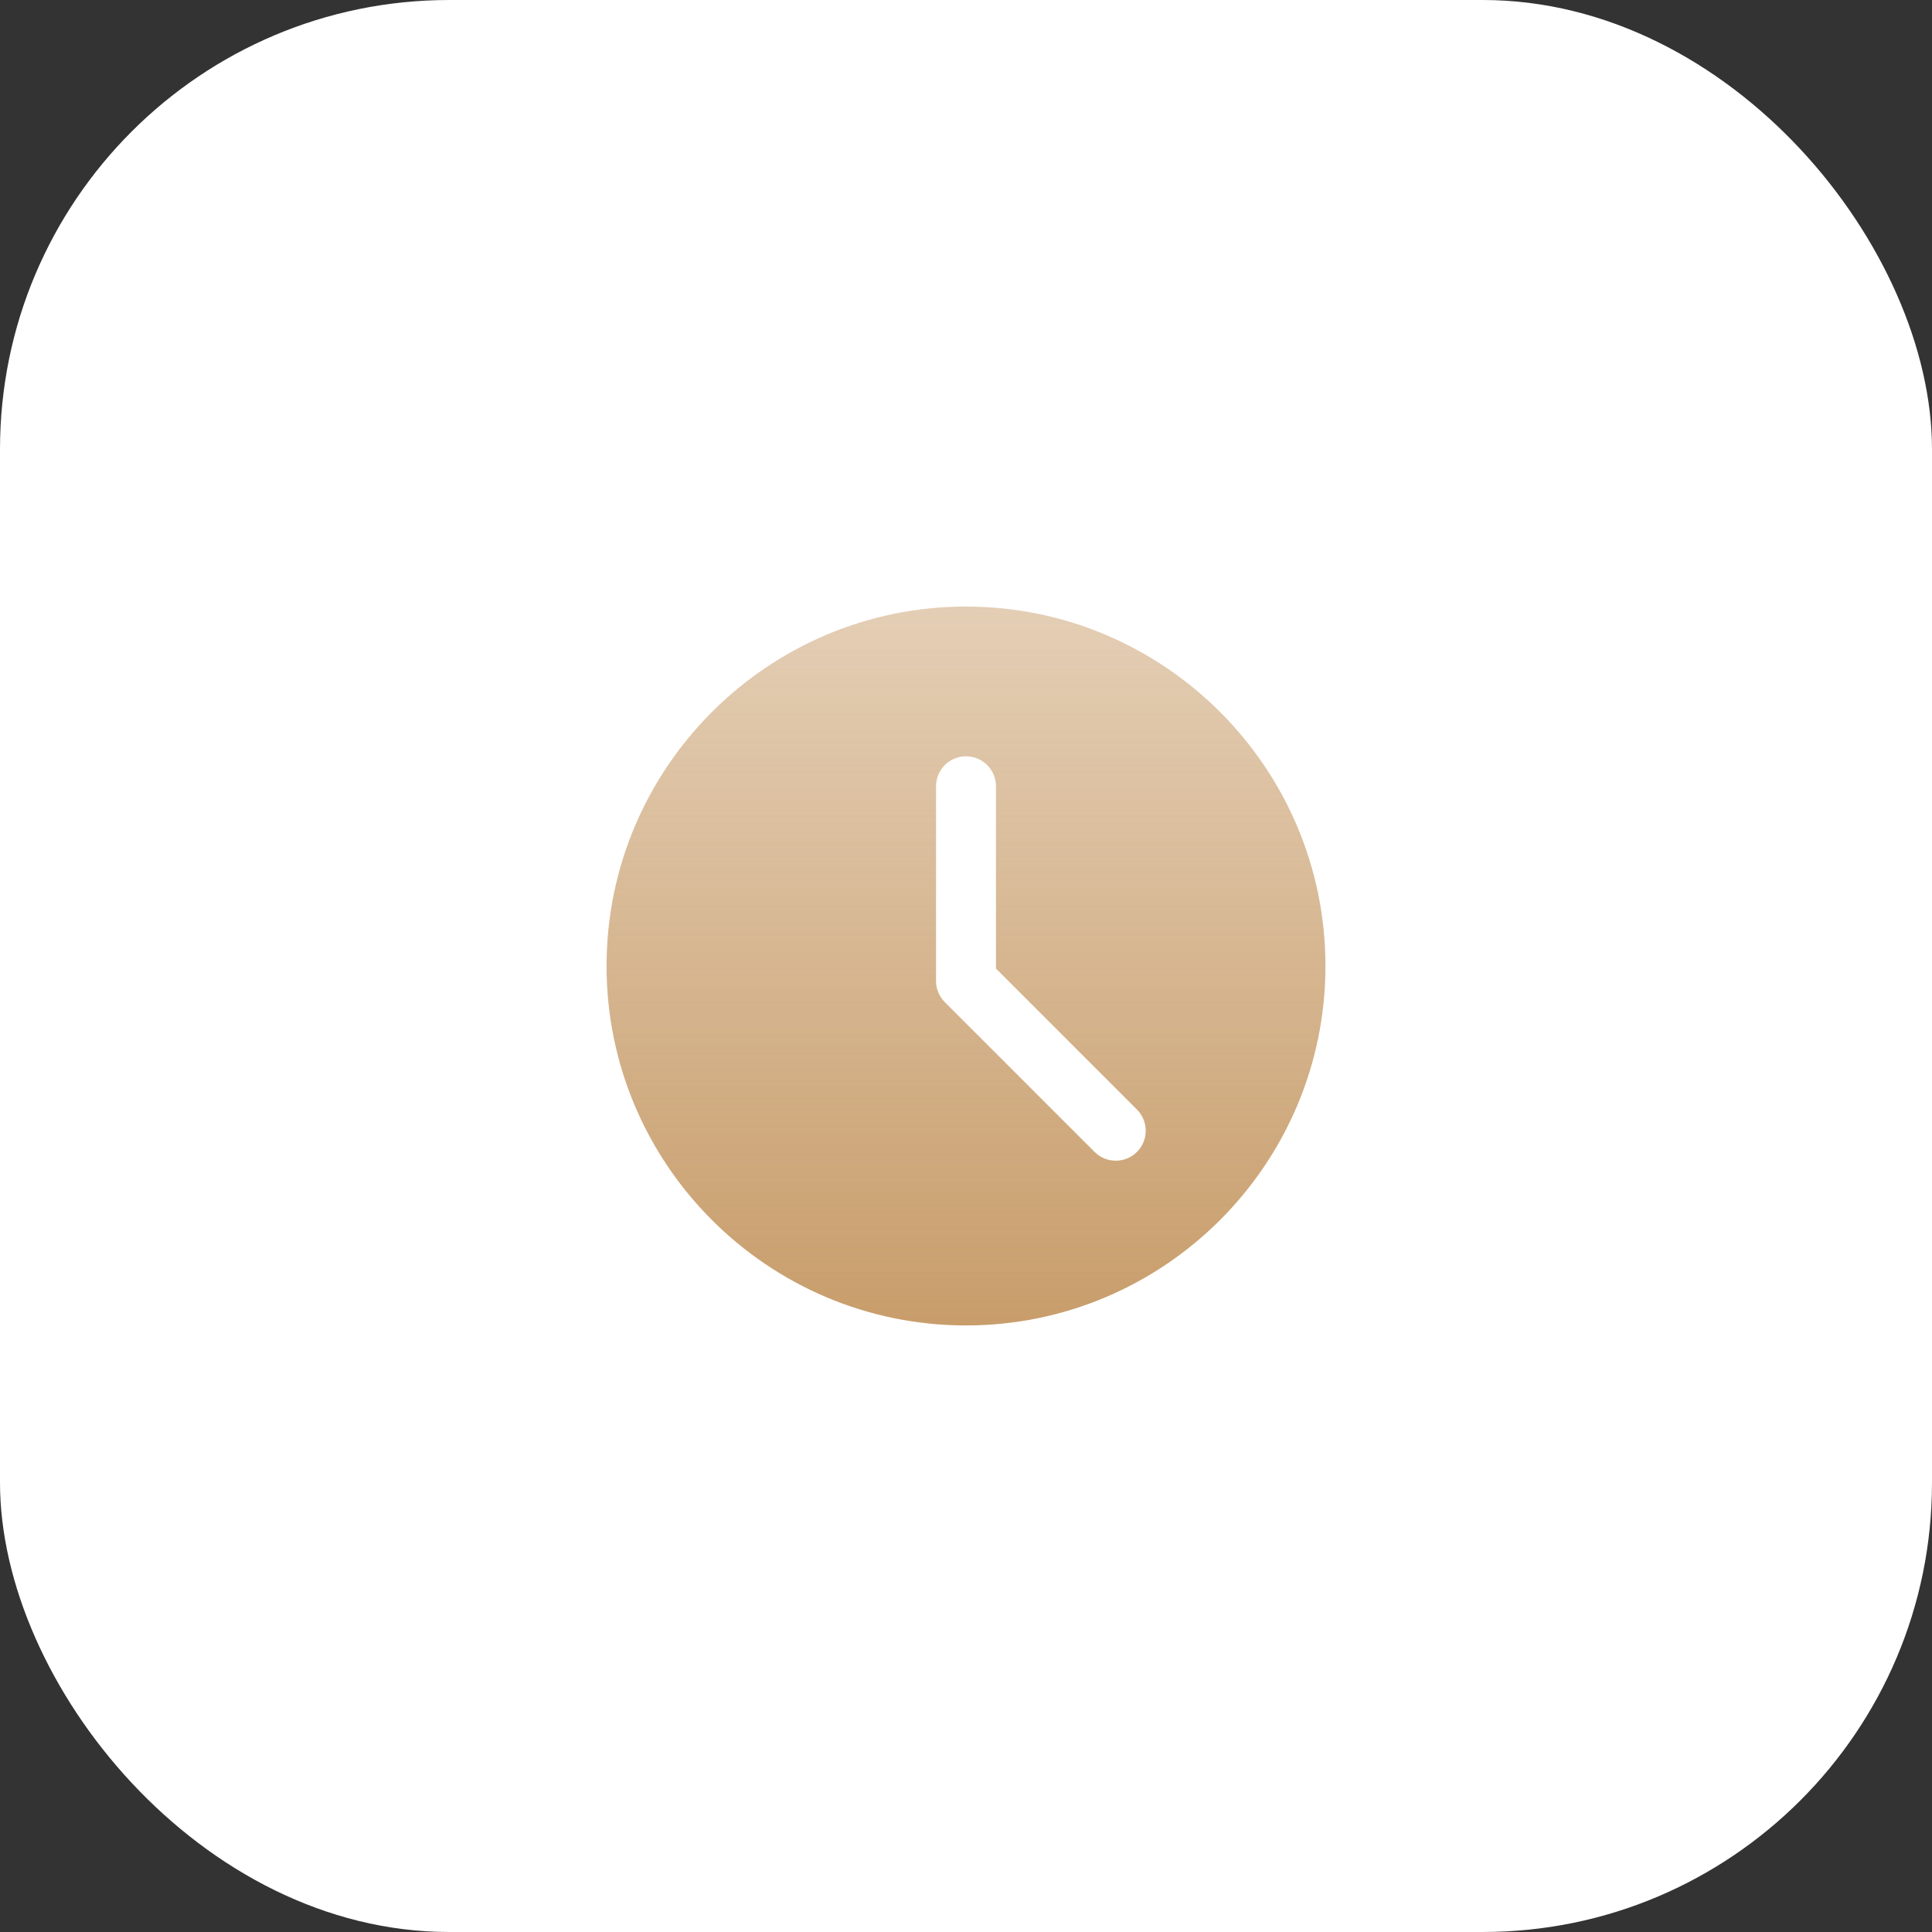
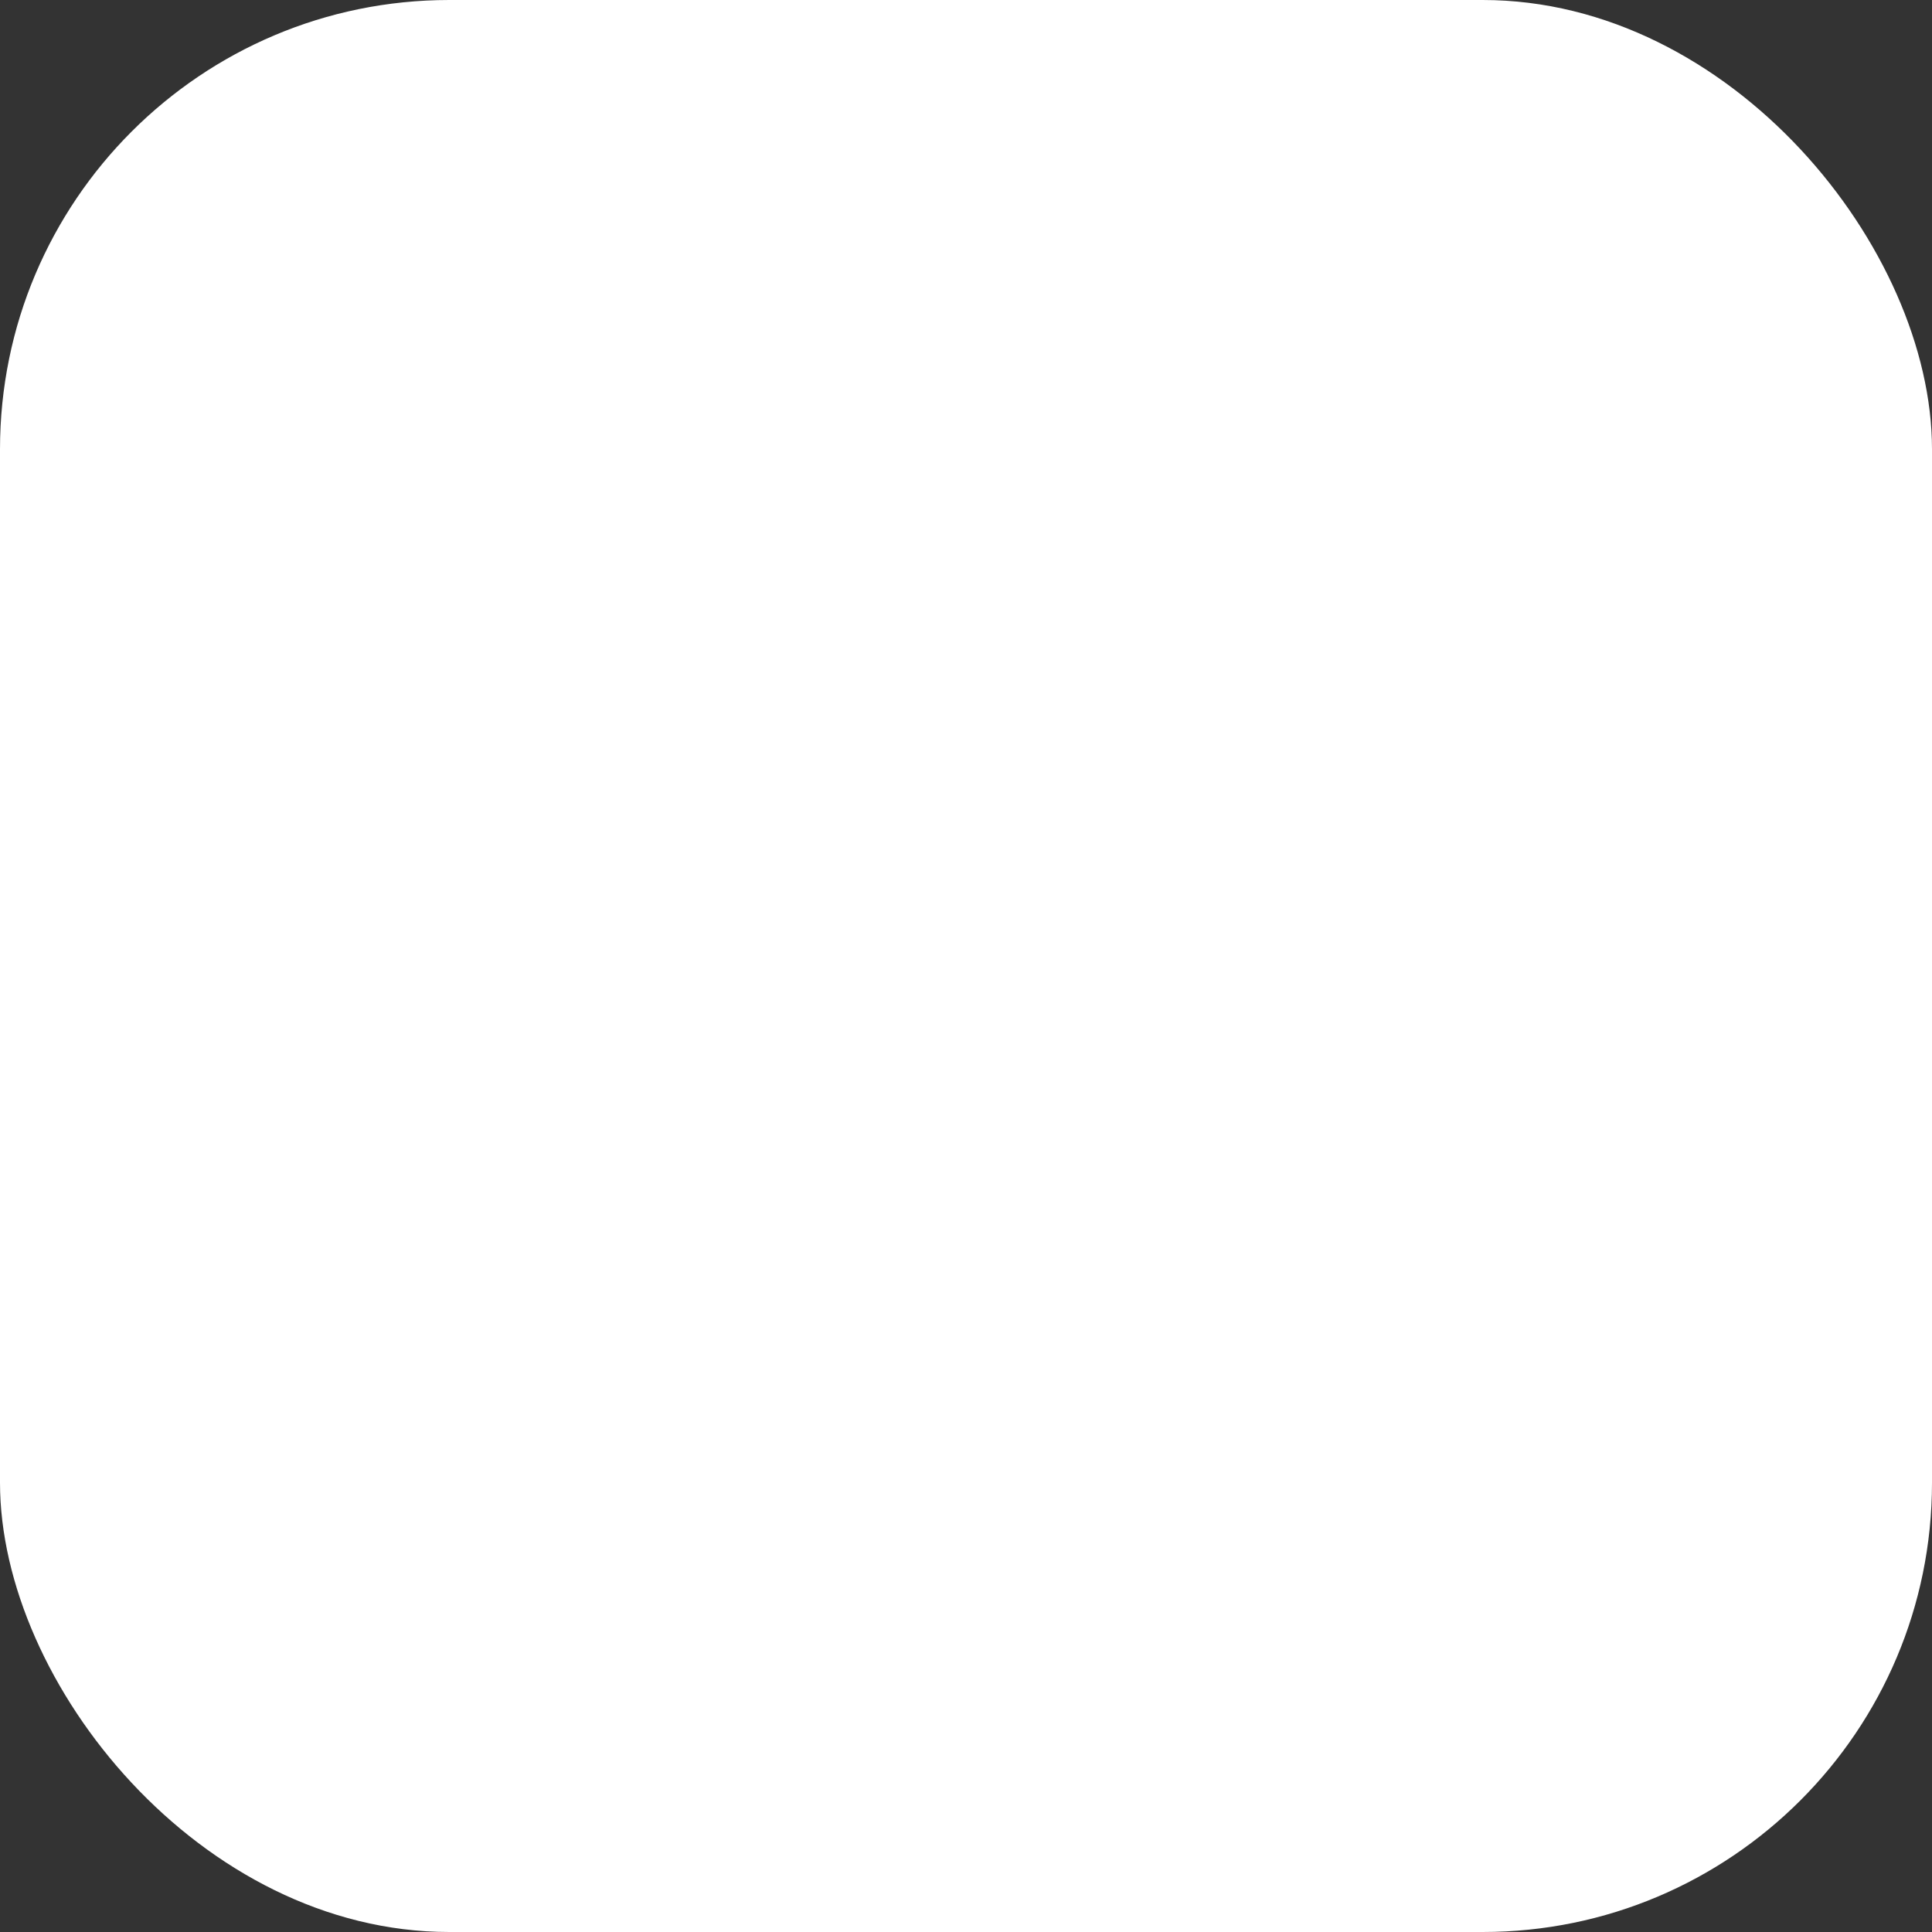
<svg xmlns="http://www.w3.org/2000/svg" width="43" height="43" viewBox="0 0 43 43" fill="none">
  <rect x="0" y="0" width="43" height="43" fill="#333333" stroke="none" />
  <rect width="43" height="43" rx="10" fill="white" />
  <g clip-path="url(#clip0_132_90)">
-     <path d="M21.5 13.5C17.089 13.5 13.5 17.089 13.5 21.5C13.5 25.911 17.089 29.5 21.5 29.5C25.911 29.5 29.5 25.911 29.5 21.5C29.5 17.089 25.911 13.5 21.5 13.5ZM25.305 25.638C25.243 25.7 25.169 25.749 25.088 25.783C25.008 25.816 24.921 25.833 24.833 25.833C24.746 25.833 24.659 25.816 24.578 25.783C24.497 25.749 24.424 25.7 24.362 25.638L21.029 22.305C20.967 22.243 20.918 22.169 20.884 22.088C20.85 22.008 20.833 21.921 20.833 21.833V17.5C20.833 17.131 21.132 16.833 21.5 16.833C21.868 16.833 22.167 17.131 22.167 17.5V21.557L25.305 24.695C25.565 24.956 25.565 25.377 25.305 25.638Z" fill="url(#paint0_linear_132_90)" />
+     <path d="M21.5 13.5C17.089 13.5 13.5 17.089 13.5 21.5C13.5 25.911 17.089 29.5 21.5 29.5C25.911 29.5 29.5 25.911 29.5 21.5C29.5 17.089 25.911 13.5 21.5 13.5ZM25.305 25.638C25.243 25.7 25.169 25.749 25.088 25.783C25.008 25.816 24.921 25.833 24.833 25.833C24.746 25.833 24.659 25.816 24.578 25.783C24.497 25.749 24.424 25.7 24.362 25.638C20.967 22.243 20.918 22.169 20.884 22.088C20.85 22.008 20.833 21.921 20.833 21.833V17.5C20.833 17.131 21.132 16.833 21.5 16.833C21.868 16.833 22.167 17.131 22.167 17.5V21.557L25.305 24.695C25.565 24.956 25.565 25.377 25.305 25.638Z" fill="url(#paint0_linear_132_90)" />
  </g>
  <defs>
    <linearGradient id="paint0_linear_132_90" x1="21.5" y1="13.5" x2="21.5" y2="29.5" gradientUnits="userSpaceOnUse">
      <stop stop-color="#C89D6B" stop-opacity="0.5" />
      <stop offset="1" stop-color="#C89D6B" />
    </linearGradient>
    <clipPath id="clip0_132_90">
-       <rect width="16" height="16" fill="white" transform="translate(13.5 13.5)" />
-     </clipPath>
+       </clipPath>
  </defs>
</svg>